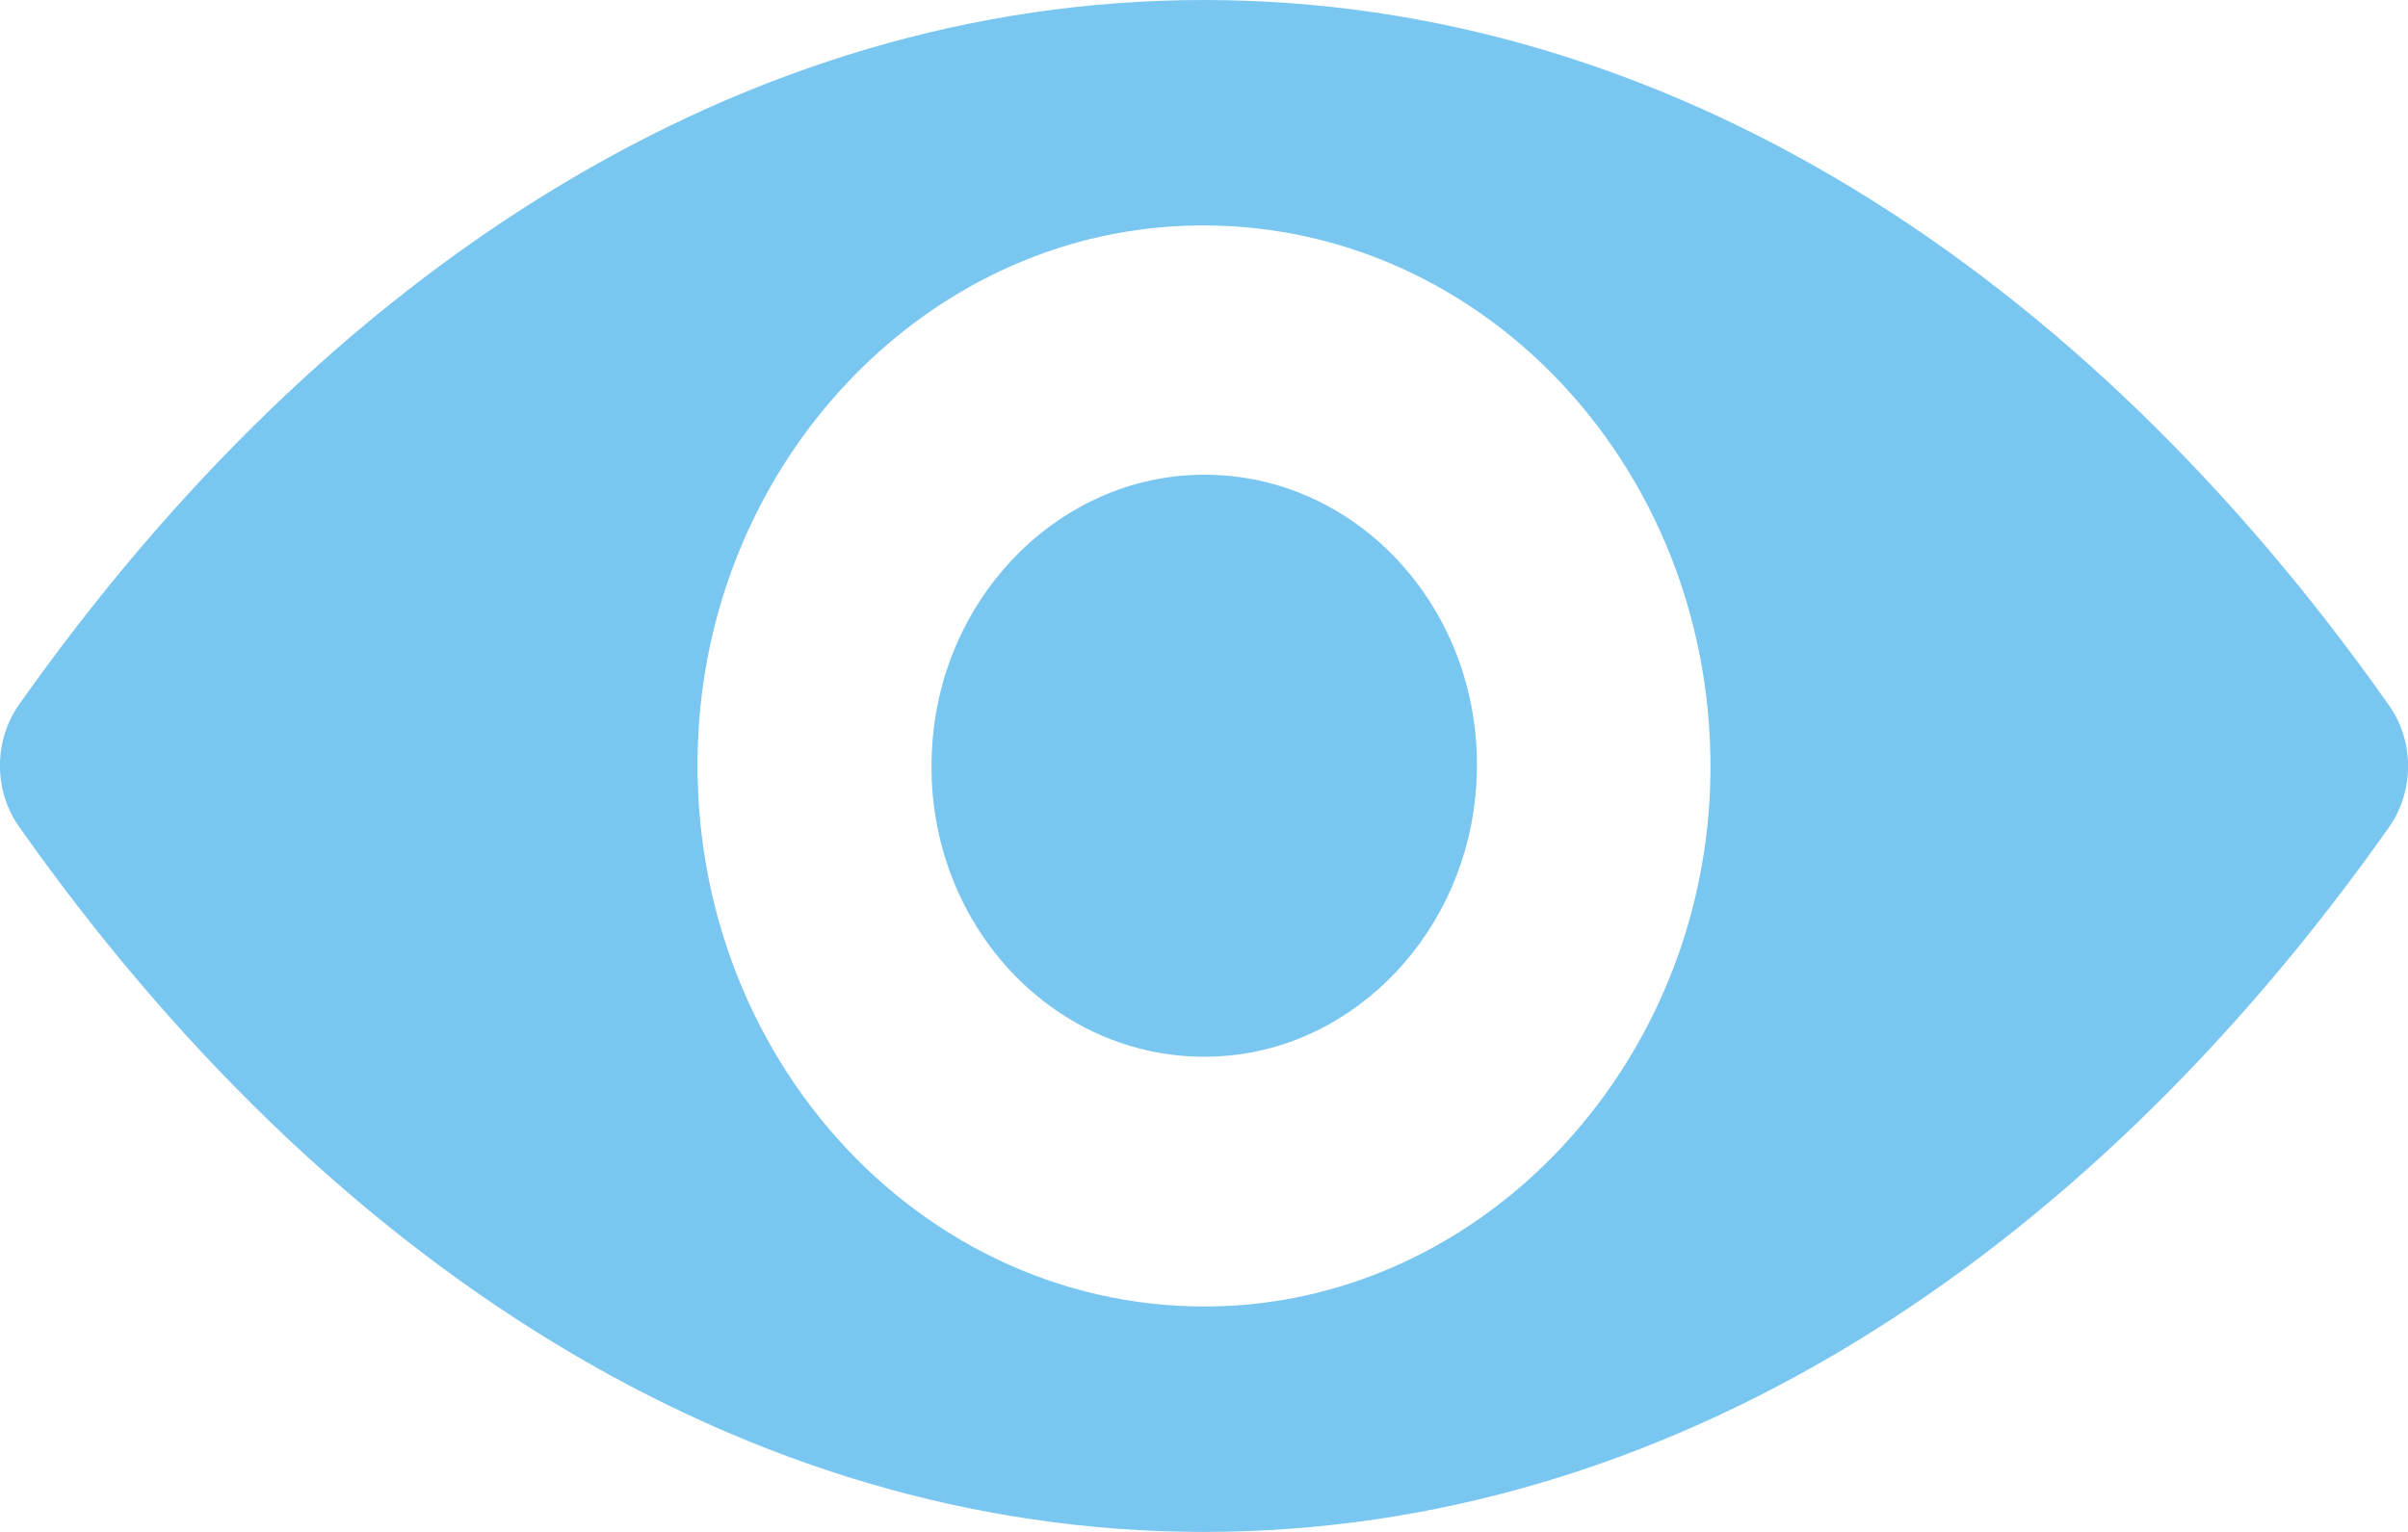
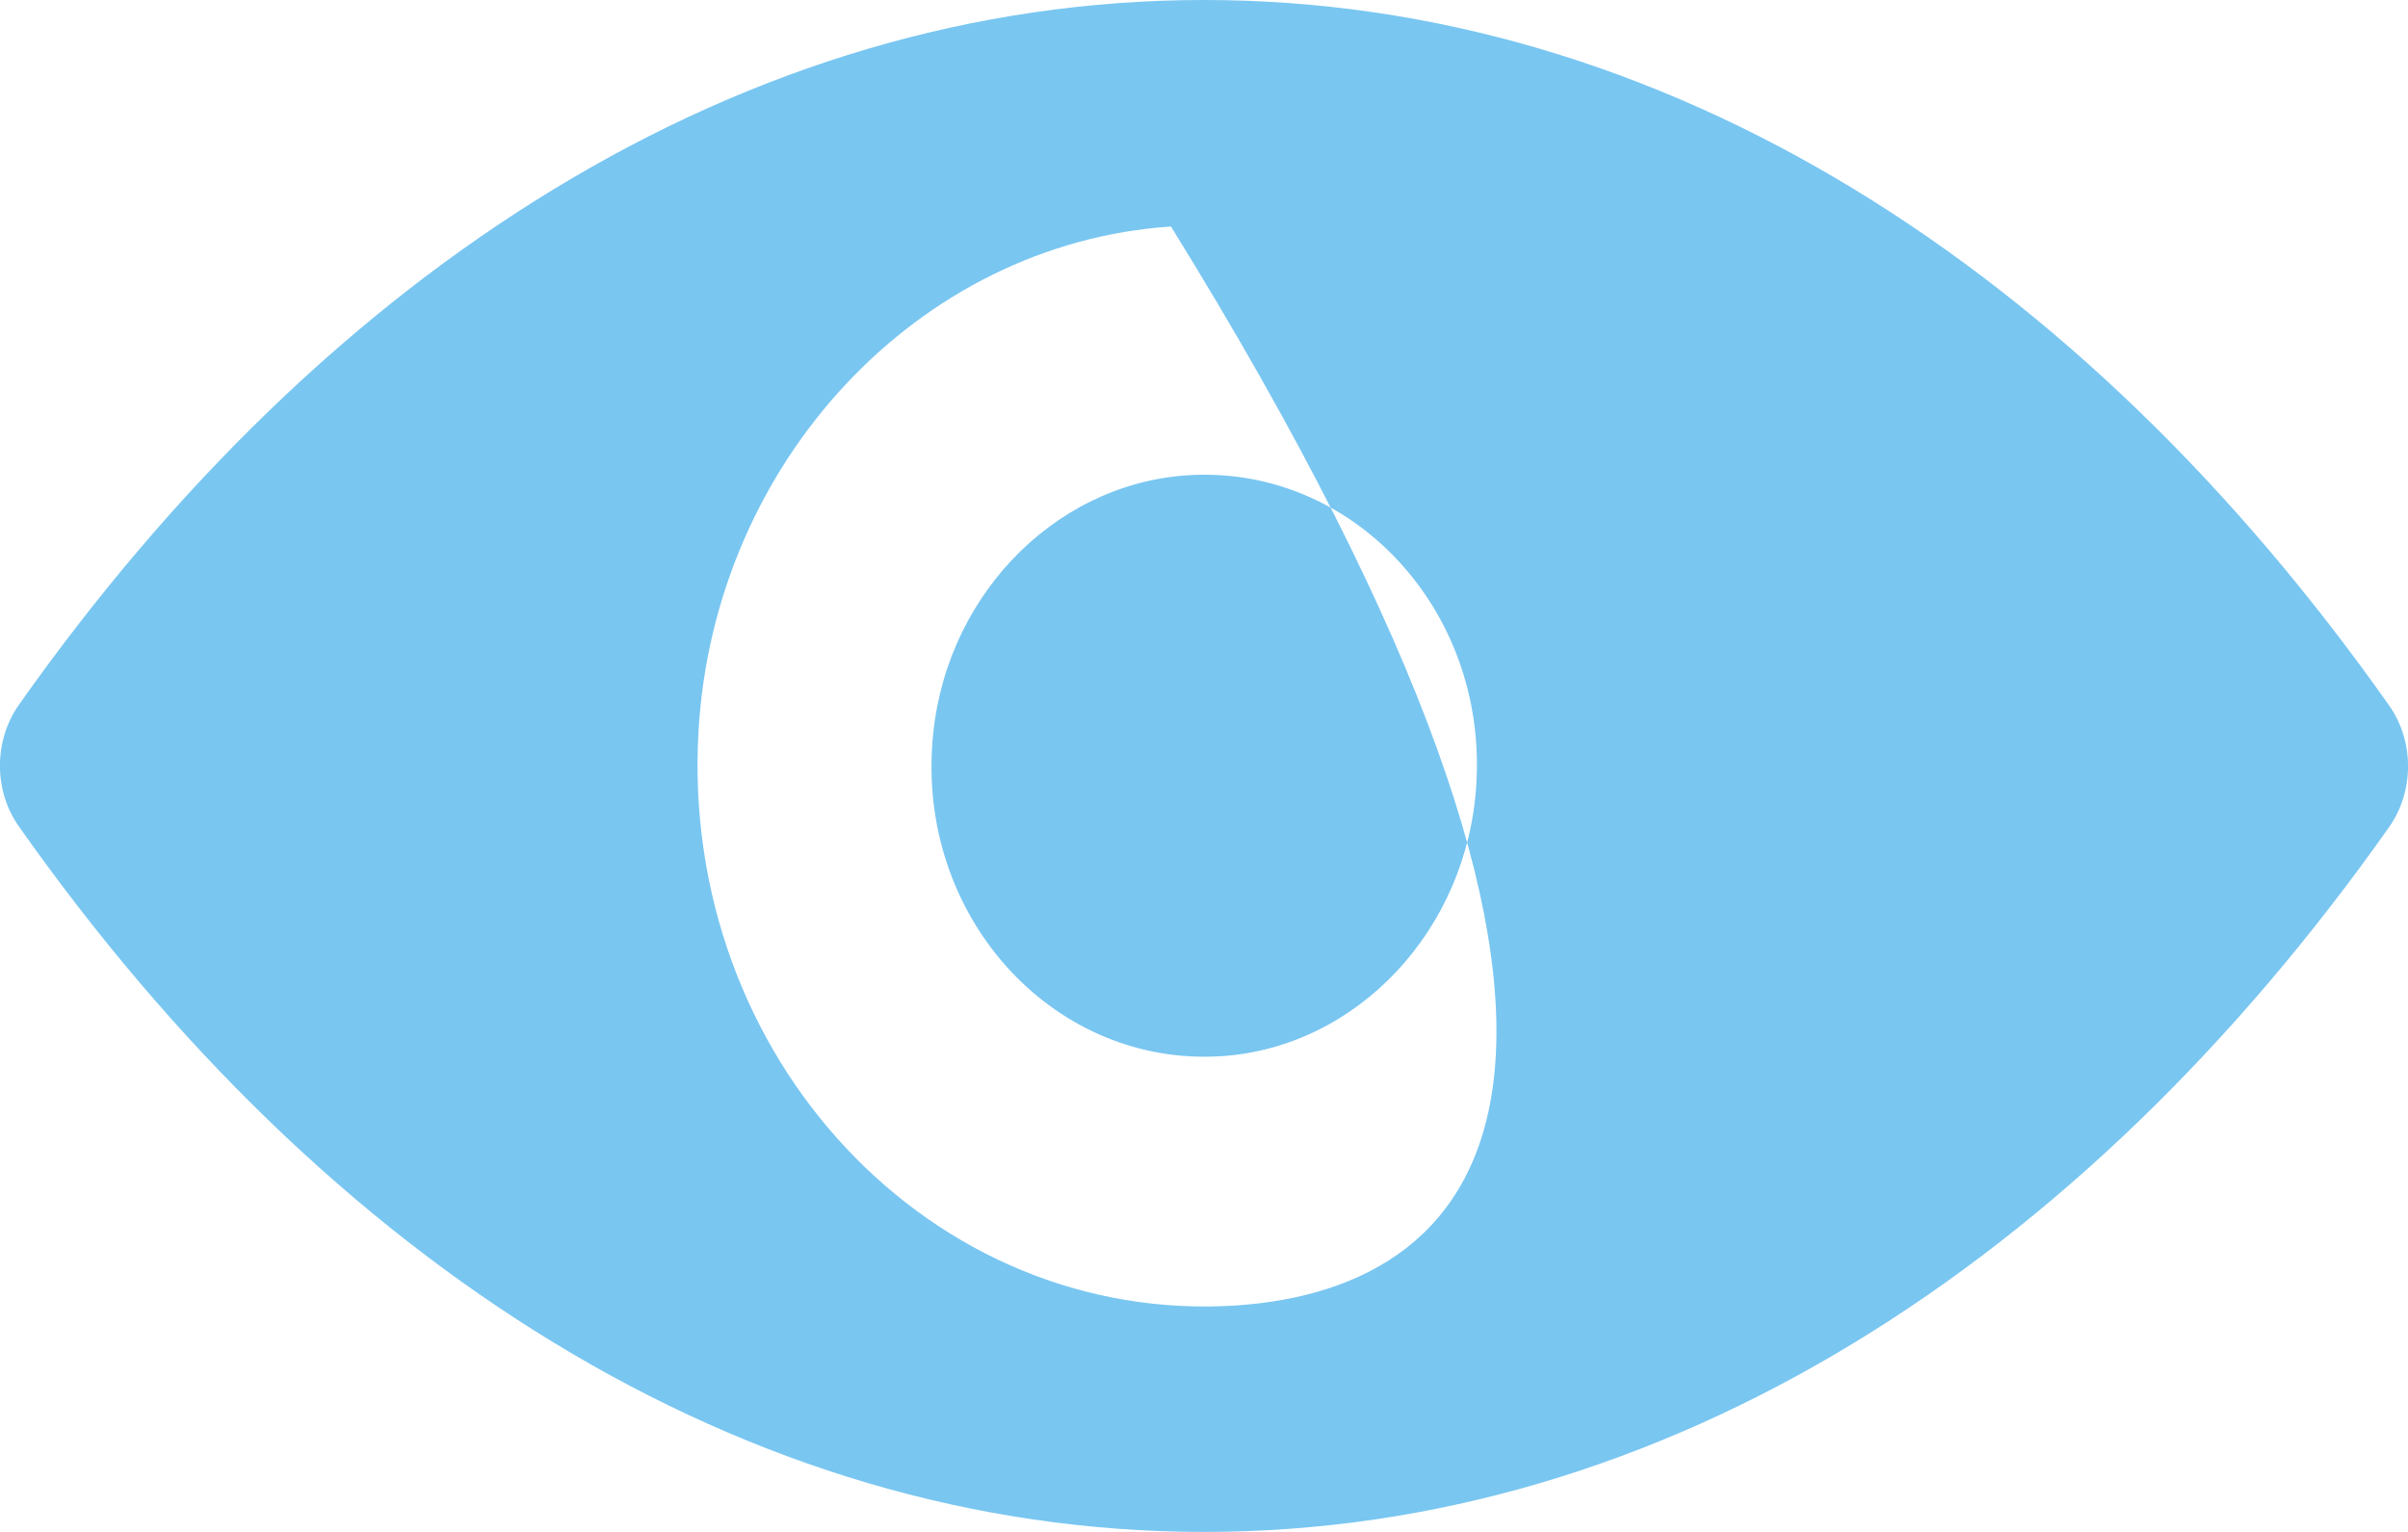
<svg xmlns="http://www.w3.org/2000/svg" width="11" height="7" viewBox="0 0 11 7" fill="none">
-   <path d="M5.5 0C3.398 0 1.492 1.228 0.086 3.221C-0.029 3.385 -0.029 3.613 0.086 3.776C1.492 5.772 3.398 7 5.5 7C7.602 7 9.508 5.772 10.914 3.779C11.029 3.615 11.029 3.387 10.914 3.224C9.508 1.228 7.602 0 5.5 0ZM5.651 5.965C4.256 6.058 3.104 4.831 3.191 3.339C3.263 2.109 4.197 1.112 5.349 1.035C6.744 0.942 7.896 2.169 7.809 3.661C7.734 4.888 6.801 5.885 5.651 5.965ZM5.581 4.826C4.829 4.876 4.208 4.216 4.258 3.414C4.296 2.751 4.8 2.215 5.421 2.172C6.173 2.121 6.794 2.782 6.744 3.584C6.704 4.249 6.2 4.785 5.581 4.826Z" fill="#79C6F1" />
+   <path d="M5.5 0C3.398 0 1.492 1.228 0.086 3.221C-0.029 3.385 -0.029 3.613 0.086 3.776C1.492 5.772 3.398 7 5.5 7C7.602 7 9.508 5.772 10.914 3.779C11.029 3.615 11.029 3.387 10.914 3.224C9.508 1.228 7.602 0 5.5 0ZM5.651 5.965C4.256 6.058 3.104 4.831 3.191 3.339C3.263 2.109 4.197 1.112 5.349 1.035C7.734 4.888 6.801 5.885 5.651 5.965ZM5.581 4.826C4.829 4.876 4.208 4.216 4.258 3.414C4.296 2.751 4.8 2.215 5.421 2.172C6.173 2.121 6.794 2.782 6.744 3.584C6.704 4.249 6.2 4.785 5.581 4.826Z" fill="#79C6F1" />
</svg>